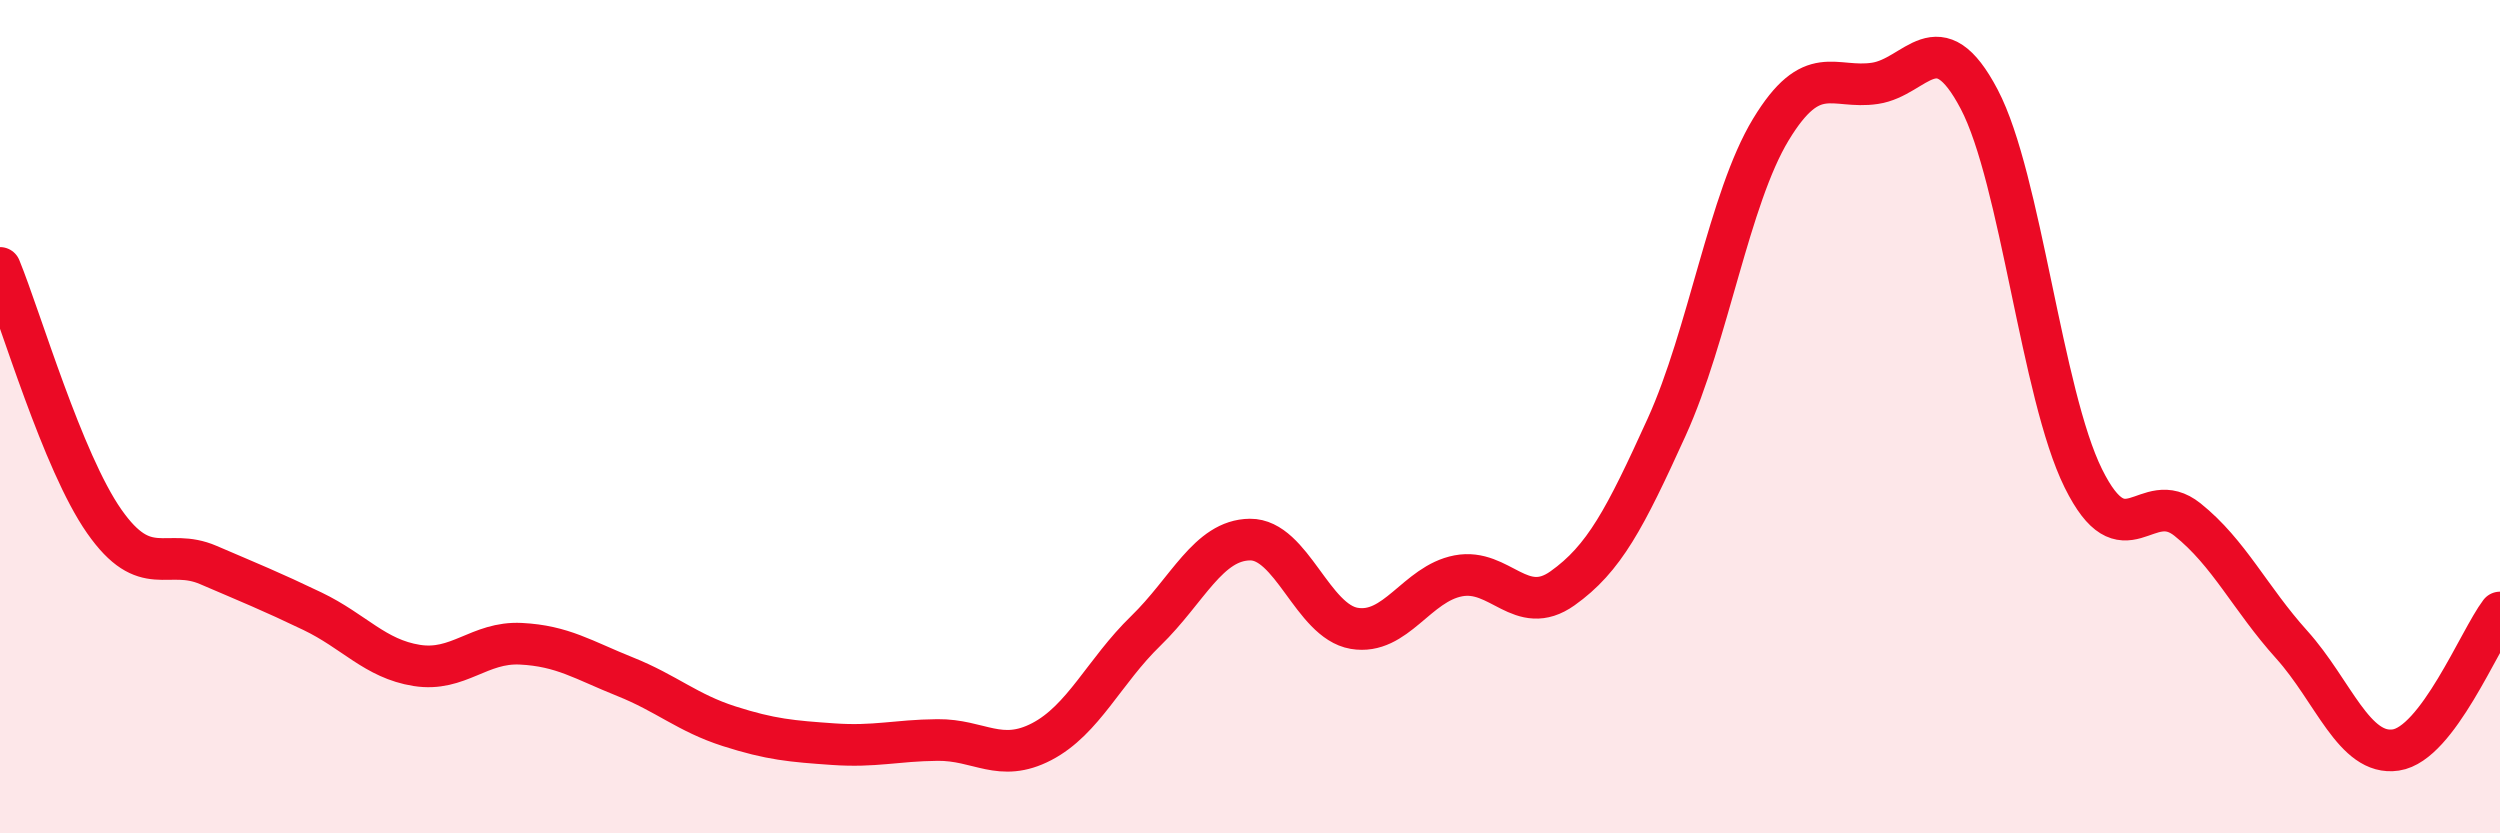
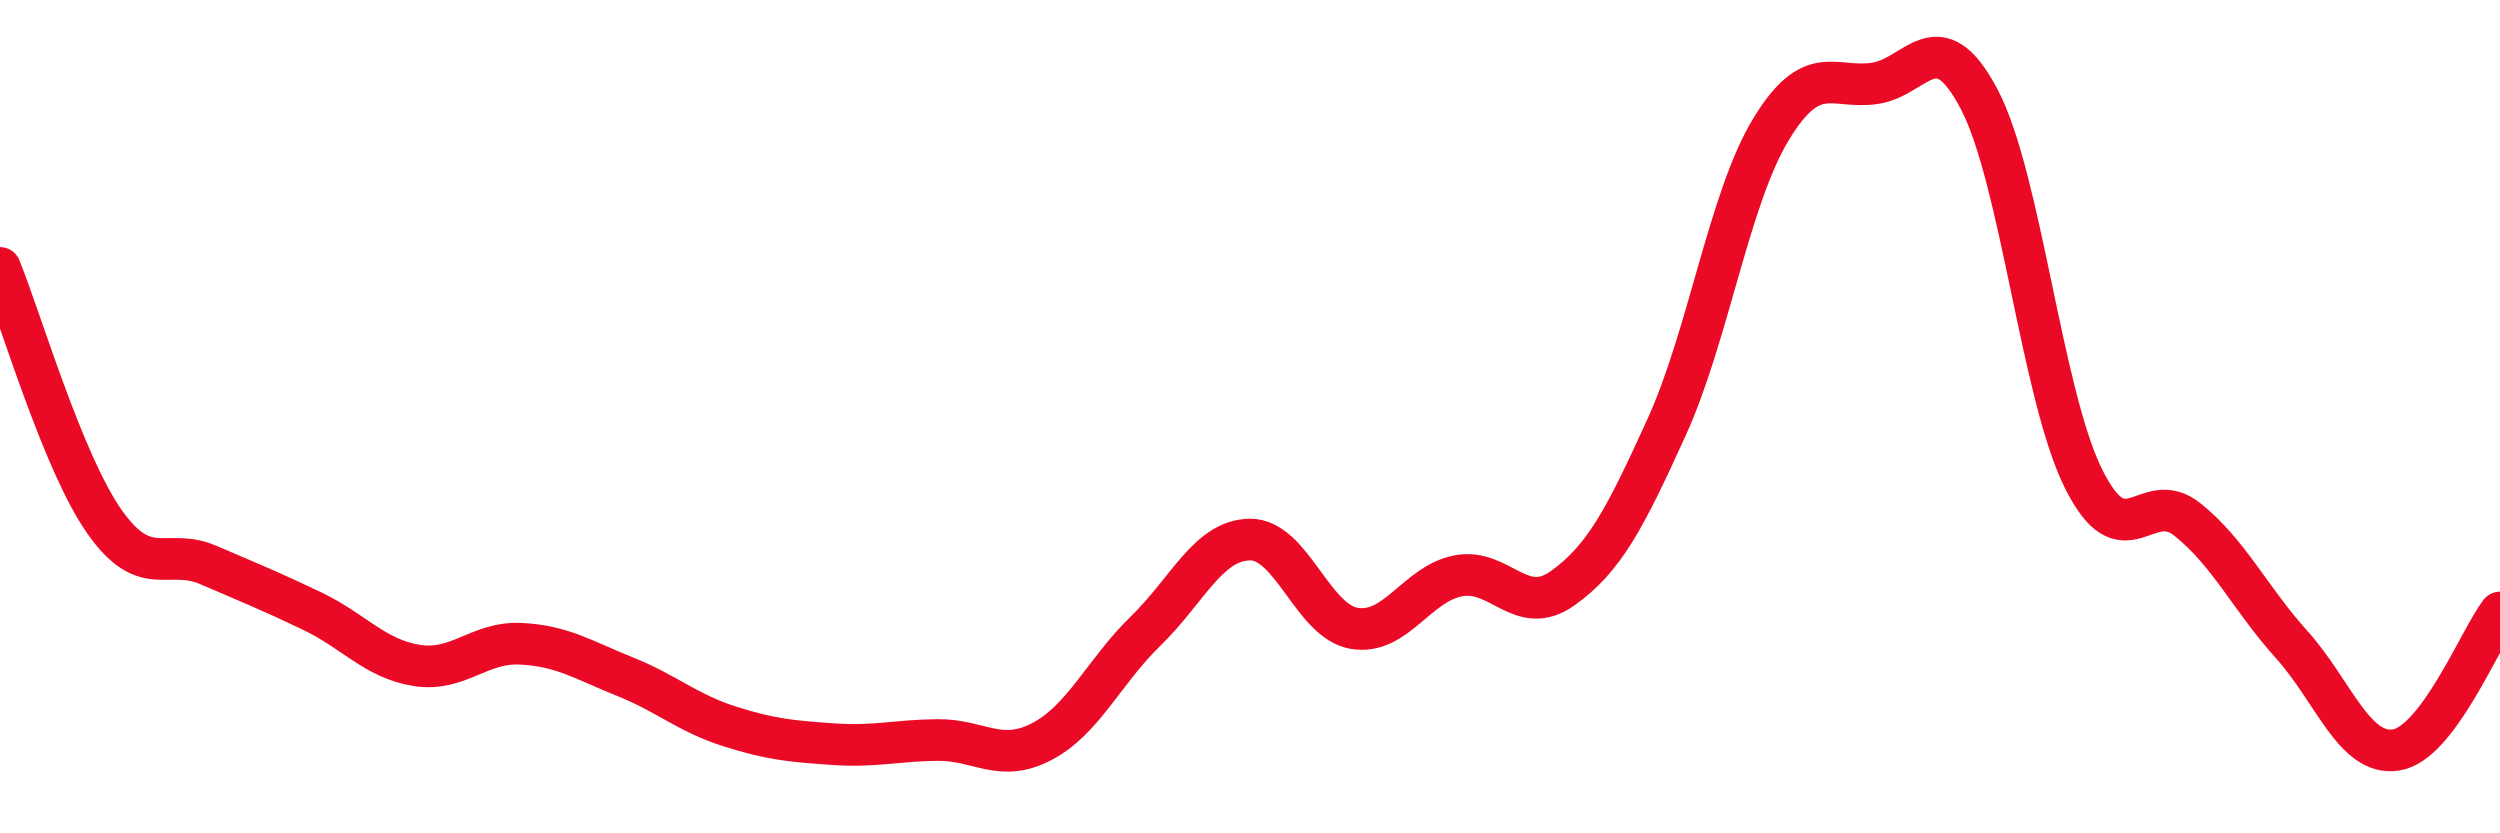
<svg xmlns="http://www.w3.org/2000/svg" width="60" height="20" viewBox="0 0 60 20">
-   <path d="M 0,6.43 C 0.5,7.65 1.5,11.08 2.5,12.51 C 3.5,13.94 4,13.13 5,13.56 C 6,13.99 6.5,14.19 7.5,14.67 C 8.5,15.15 9,15.81 10,15.97 C 11,16.13 11.5,15.4 12.5,15.45 C 13.5,15.5 14,15.84 15,16.24 C 16,16.64 16.5,17.11 17.5,17.43 C 18.5,17.75 19,17.79 20,17.86 C 21,17.93 21.5,17.77 22.5,17.76 C 23.5,17.75 24,18.32 25,17.8 C 26,17.28 26.5,16.11 27.5,15.14 C 28.5,14.17 29,12.96 30,12.95 C 31,12.94 31.5,14.91 32.5,15.08 C 33.5,15.25 34,14.01 35,13.82 C 36,13.63 36.5,14.83 37.5,14.12 C 38.5,13.41 39,12.45 40,10.25 C 41,8.05 41.5,4.76 42.5,3.11 C 43.5,1.46 44,2.15 45,2 C 46,1.85 46.5,0.48 47.5,2.38 C 48.5,4.28 49,9.46 50,11.48 C 51,13.5 51.5,11.67 52.5,12.47 C 53.5,13.27 54,14.36 55,15.47 C 56,16.58 56.5,18.15 57.5,18 C 58.5,17.85 59.5,15.36 60,14.7L60 20L0 20Z" fill="#EB0A25" opacity="0.1" stroke-linecap="round" stroke-linejoin="round" />
  <path d="M 0,6.43 C 0.5,7.65 1.5,11.08 2.5,12.51 C 3.5,13.94 4,13.13 5,13.56 C 6,13.99 6.5,14.19 7.5,14.67 C 8.5,15.15 9,15.81 10,15.97 C 11,16.13 11.5,15.4 12.5,15.45 C 13.5,15.5 14,15.84 15,16.24 C 16,16.64 16.5,17.11 17.5,17.43 C 18.5,17.75 19,17.79 20,17.86 C 21,17.93 21.5,17.77 22.5,17.76 C 23.5,17.75 24,18.32 25,17.8 C 26,17.28 26.5,16.11 27.5,15.14 C 28.5,14.17 29,12.96 30,12.95 C 31,12.94 31.5,14.91 32.5,15.08 C 33.5,15.25 34,14.01 35,13.82 C 36,13.63 36.5,14.83 37.5,14.12 C 38.5,13.41 39,12.45 40,10.25 C 41,8.05 41.5,4.76 42.5,3.11 C 43.5,1.46 44,2.15 45,2 C 46,1.85 46.5,0.48 47.5,2.38 C 48.5,4.28 49,9.46 50,11.48 C 51,13.5 51.5,11.67 52.5,12.47 C 53.5,13.27 54,14.36 55,15.47 C 56,16.58 56.5,18.15 57.5,18 C 58.5,17.85 59.5,15.36 60,14.7" stroke="#EB0A25" stroke-width="1" fill="none" stroke-linecap="round" stroke-linejoin="round" />
</svg>